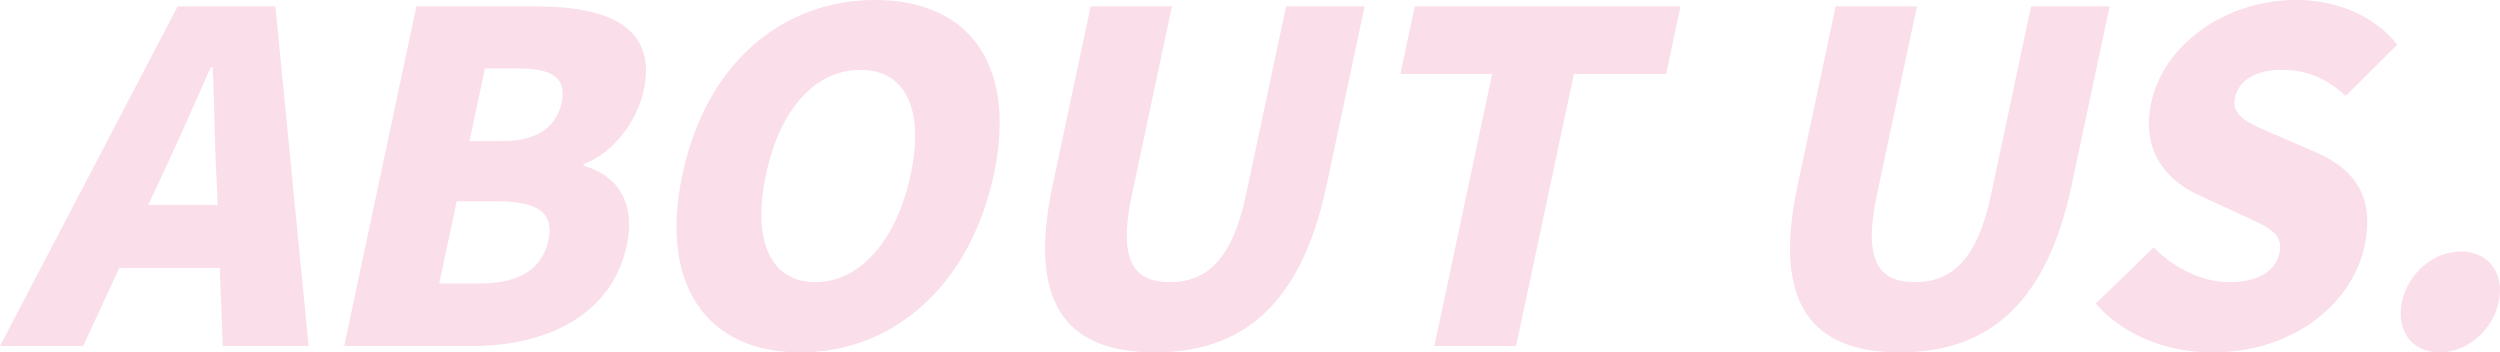
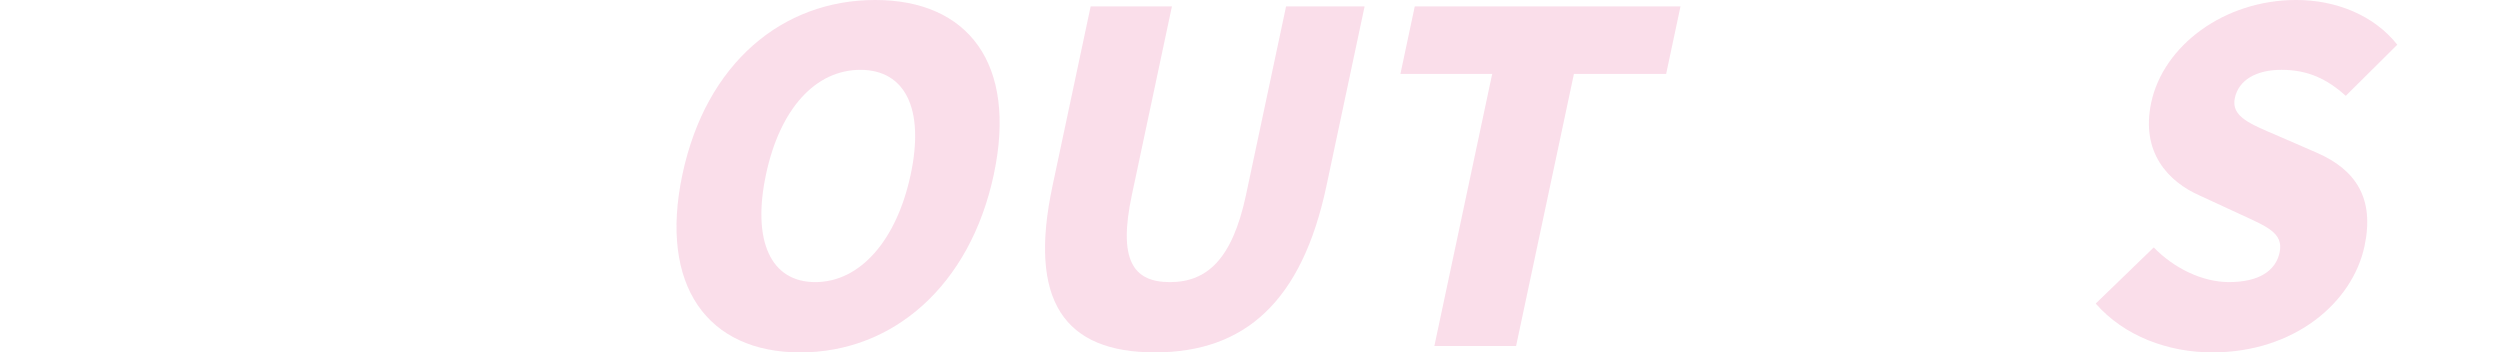
<svg xmlns="http://www.w3.org/2000/svg" width="756.872" height="106.691" viewBox="0 0 756.872 106.691">
  <g id="组_299" data-name="组 299" transform="translate(-690.202 -721.787)" opacity="0.504">
-     <path id="路径_1227" data-name="路径 1227" d="M756.737,801.592h-30.41l-10.968,23.634H690.2L743.989,722.4h29.578L783.64,825.226H757.657Zm-.647-19.072-.364-8.707c-.587-10.227-.6-22.526-1.134-33.029h-.549c-4.782,10.779-10.1,22.8-14.9,33.029l-4.063,8.707Z" transform="translate(0 1.318)" fill="#f5bdd6" />
-     <path id="路径_1228" data-name="路径 1228" d="M745.245,722.4h35.939c21.286,0,37.082,5.664,32.884,25.427-1.941,9.125-9.169,19.075-18.139,22.253l-.116.553c9.778,2.763,16.014,10.5,13.1,24.187-4.462,21.006-24.29,30.4-46.684,30.4H723.391Zm19.213,83.889c11.888,0,18.88-4.286,20.761-13.131,1.793-8.431-3.448-11.746-15.473-11.746h-12.3l-5.288,24.878Zm7.093-43.12c10.506,0,16.174-4.559,17.672-11.608,1.557-7.326-2.634-10.365-13-10.365H765.99l-4.669,21.973Z" transform="translate(71.022 1.318)" fill="#f5bdd6" />
    <path id="路径_1229" data-name="路径 1229" d="M757.225,774.579c7.168-33.723,30.3-52.792,58.355-52.792s43.055,19.207,35.914,52.792c-7.165,33.723-30.529,53.9-58.591,53.9S750.059,808.3,757.225,774.579Zm69.113,0c4.229-19.9-1.7-31.647-15.251-31.647s-24.334,11.746-28.564,31.647c-4.261,20.039,1.36,32.617,14.905,32.617S822.08,794.618,826.337,774.579Z" transform="translate(139.584 0)" fill="#f5bdd6" />
    <path id="路径_1230" data-name="路径 1230" d="M793.206,776.855,804.779,722.4h24.6L817.251,779.48c-4.138,19.486.194,26.4,11.53,26.4,11.2,0,18.883-6.911,23.028-26.4L863.942,722.4h23.772l-11.574,54.452c-7.373,34.687-24.513,50.3-51.884,50.3C796.751,827.16,785.833,811.542,793.206,776.855Z" transform="translate(215.62 1.318)" fill="#f5bdd6" />
    <path id="路径_1231" data-name="路径 1231" d="M853.014,742.856H825.229l4.349-20.453h80.445l-4.346,20.453h-27.92l-17.508,82.37H835.506Z" transform="translate(288.947 1.318)" fill="#f5bdd6" />
-     <path id="路径_1232" data-name="路径 1232" d="M865.04,776.855,876.614,722.4h24.6L889.085,779.48c-4.138,19.486.195,26.4,11.53,26.4,11.2,0,18.883-6.911,23.028-26.4L935.776,722.4h23.772l-11.574,54.452c-7.373,34.687-24.513,50.3-51.884,50.3C868.585,827.16,857.667,811.542,865.04,776.855Z" transform="translate(369.339 1.318)" fill="#f5bdd6" />
    <path id="路径_1233" data-name="路径 1233" d="M892.27,813.69l17.574-17c6,6.217,14.629,10.5,22.786,10.5,9.122,0,14.142-3.457,15.316-8.983,1.262-5.944-3.994-7.878-12.045-11.608l-11.96-5.529c-9.869-4.283-18.052-13.266-14.877-28.193,3.671-17.276,22.089-31.095,43.931-31.095,11.888,0,23.5,4.559,30.57,13.542l-15.59,15.477c-5.69-5.112-11.458-7.875-19.474-7.875-7.6,0-12.949,3.039-14.123,8.569-1.206,5.667,4.82,7.875,13.178,11.47l11.768,5.115c11.63,5.112,17.411,13.681,14.328,28.193-3.642,17.135-21.22,32.2-46.1,32.2C914.146,828.478,900.826,823.5,892.27,813.69Z" transform="translate(432.409 0)" fill="#f5bdd6" />
-     <path id="路径_1234" data-name="路径 1234" d="M922.066,761.239c1.79-8.431,9.313-15.2,17.882-15.2,8.431,0,13.213,6.77,11.42,15.2-1.821,8.569-9.479,15.342-17.913,15.342C924.886,776.581,920.245,769.808,922.066,761.239Z" transform="translate(495.331 51.897)" fill="#f5bdd6" />
  </g>
</svg>